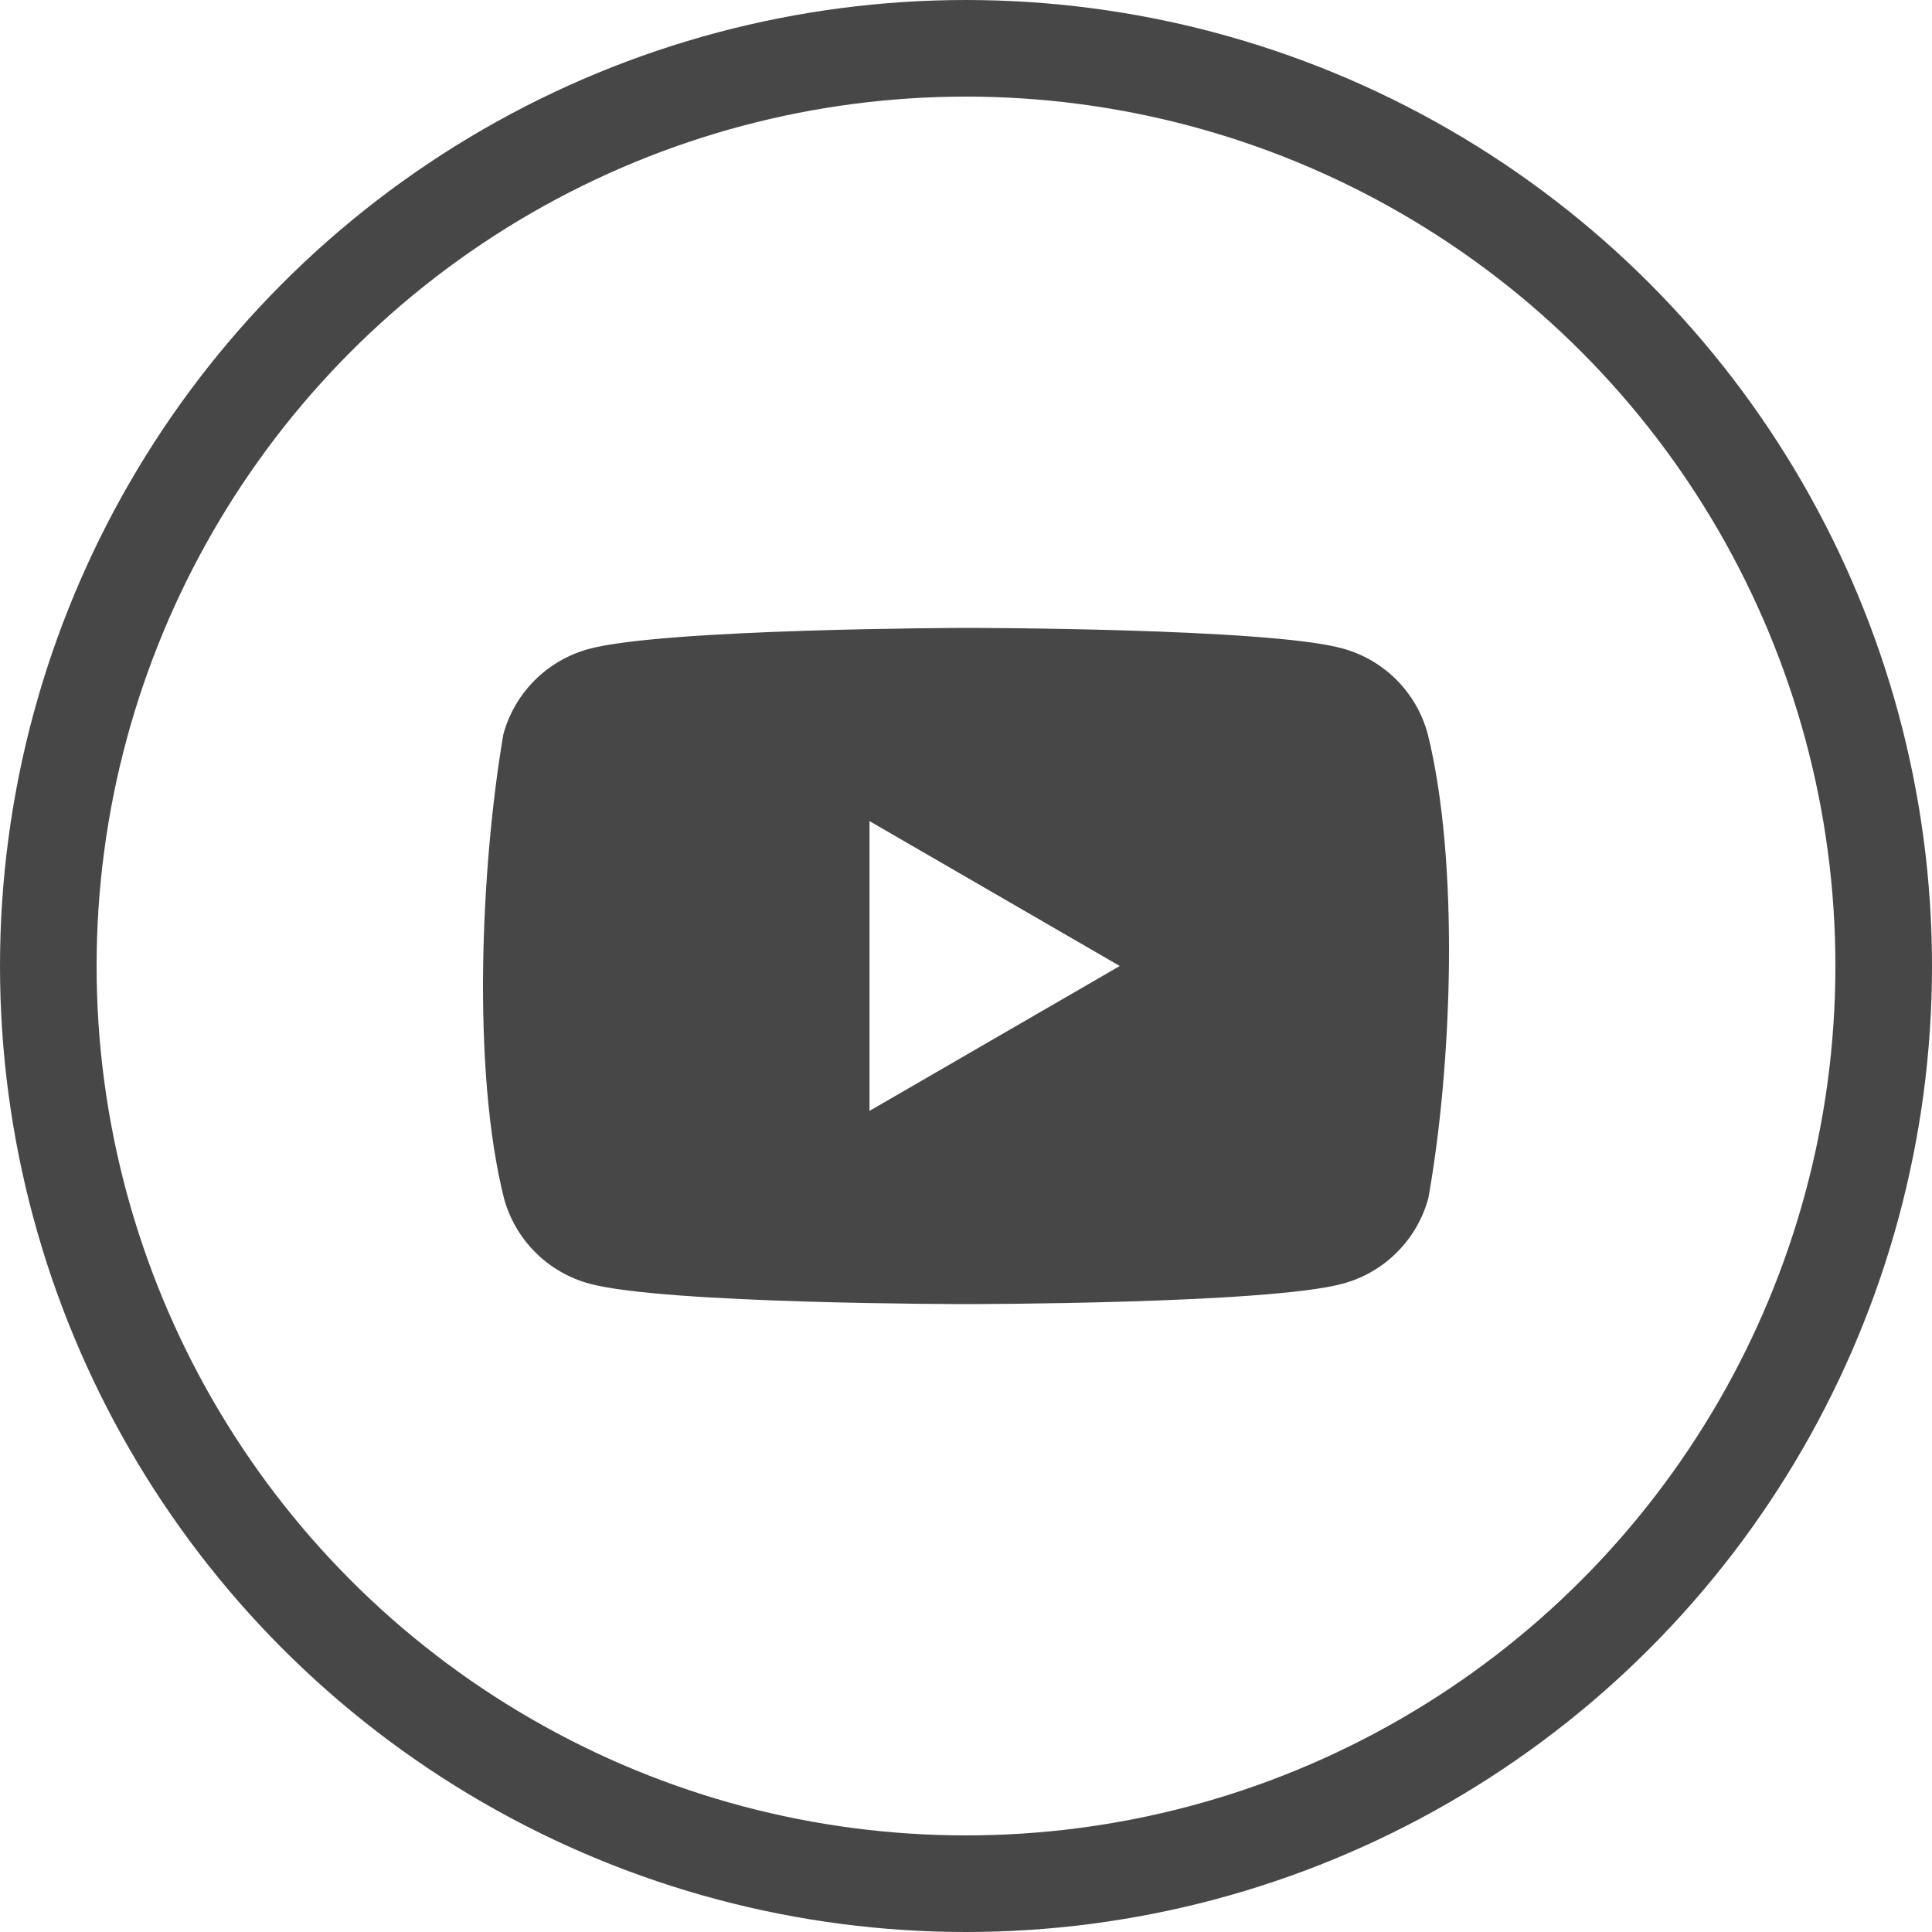
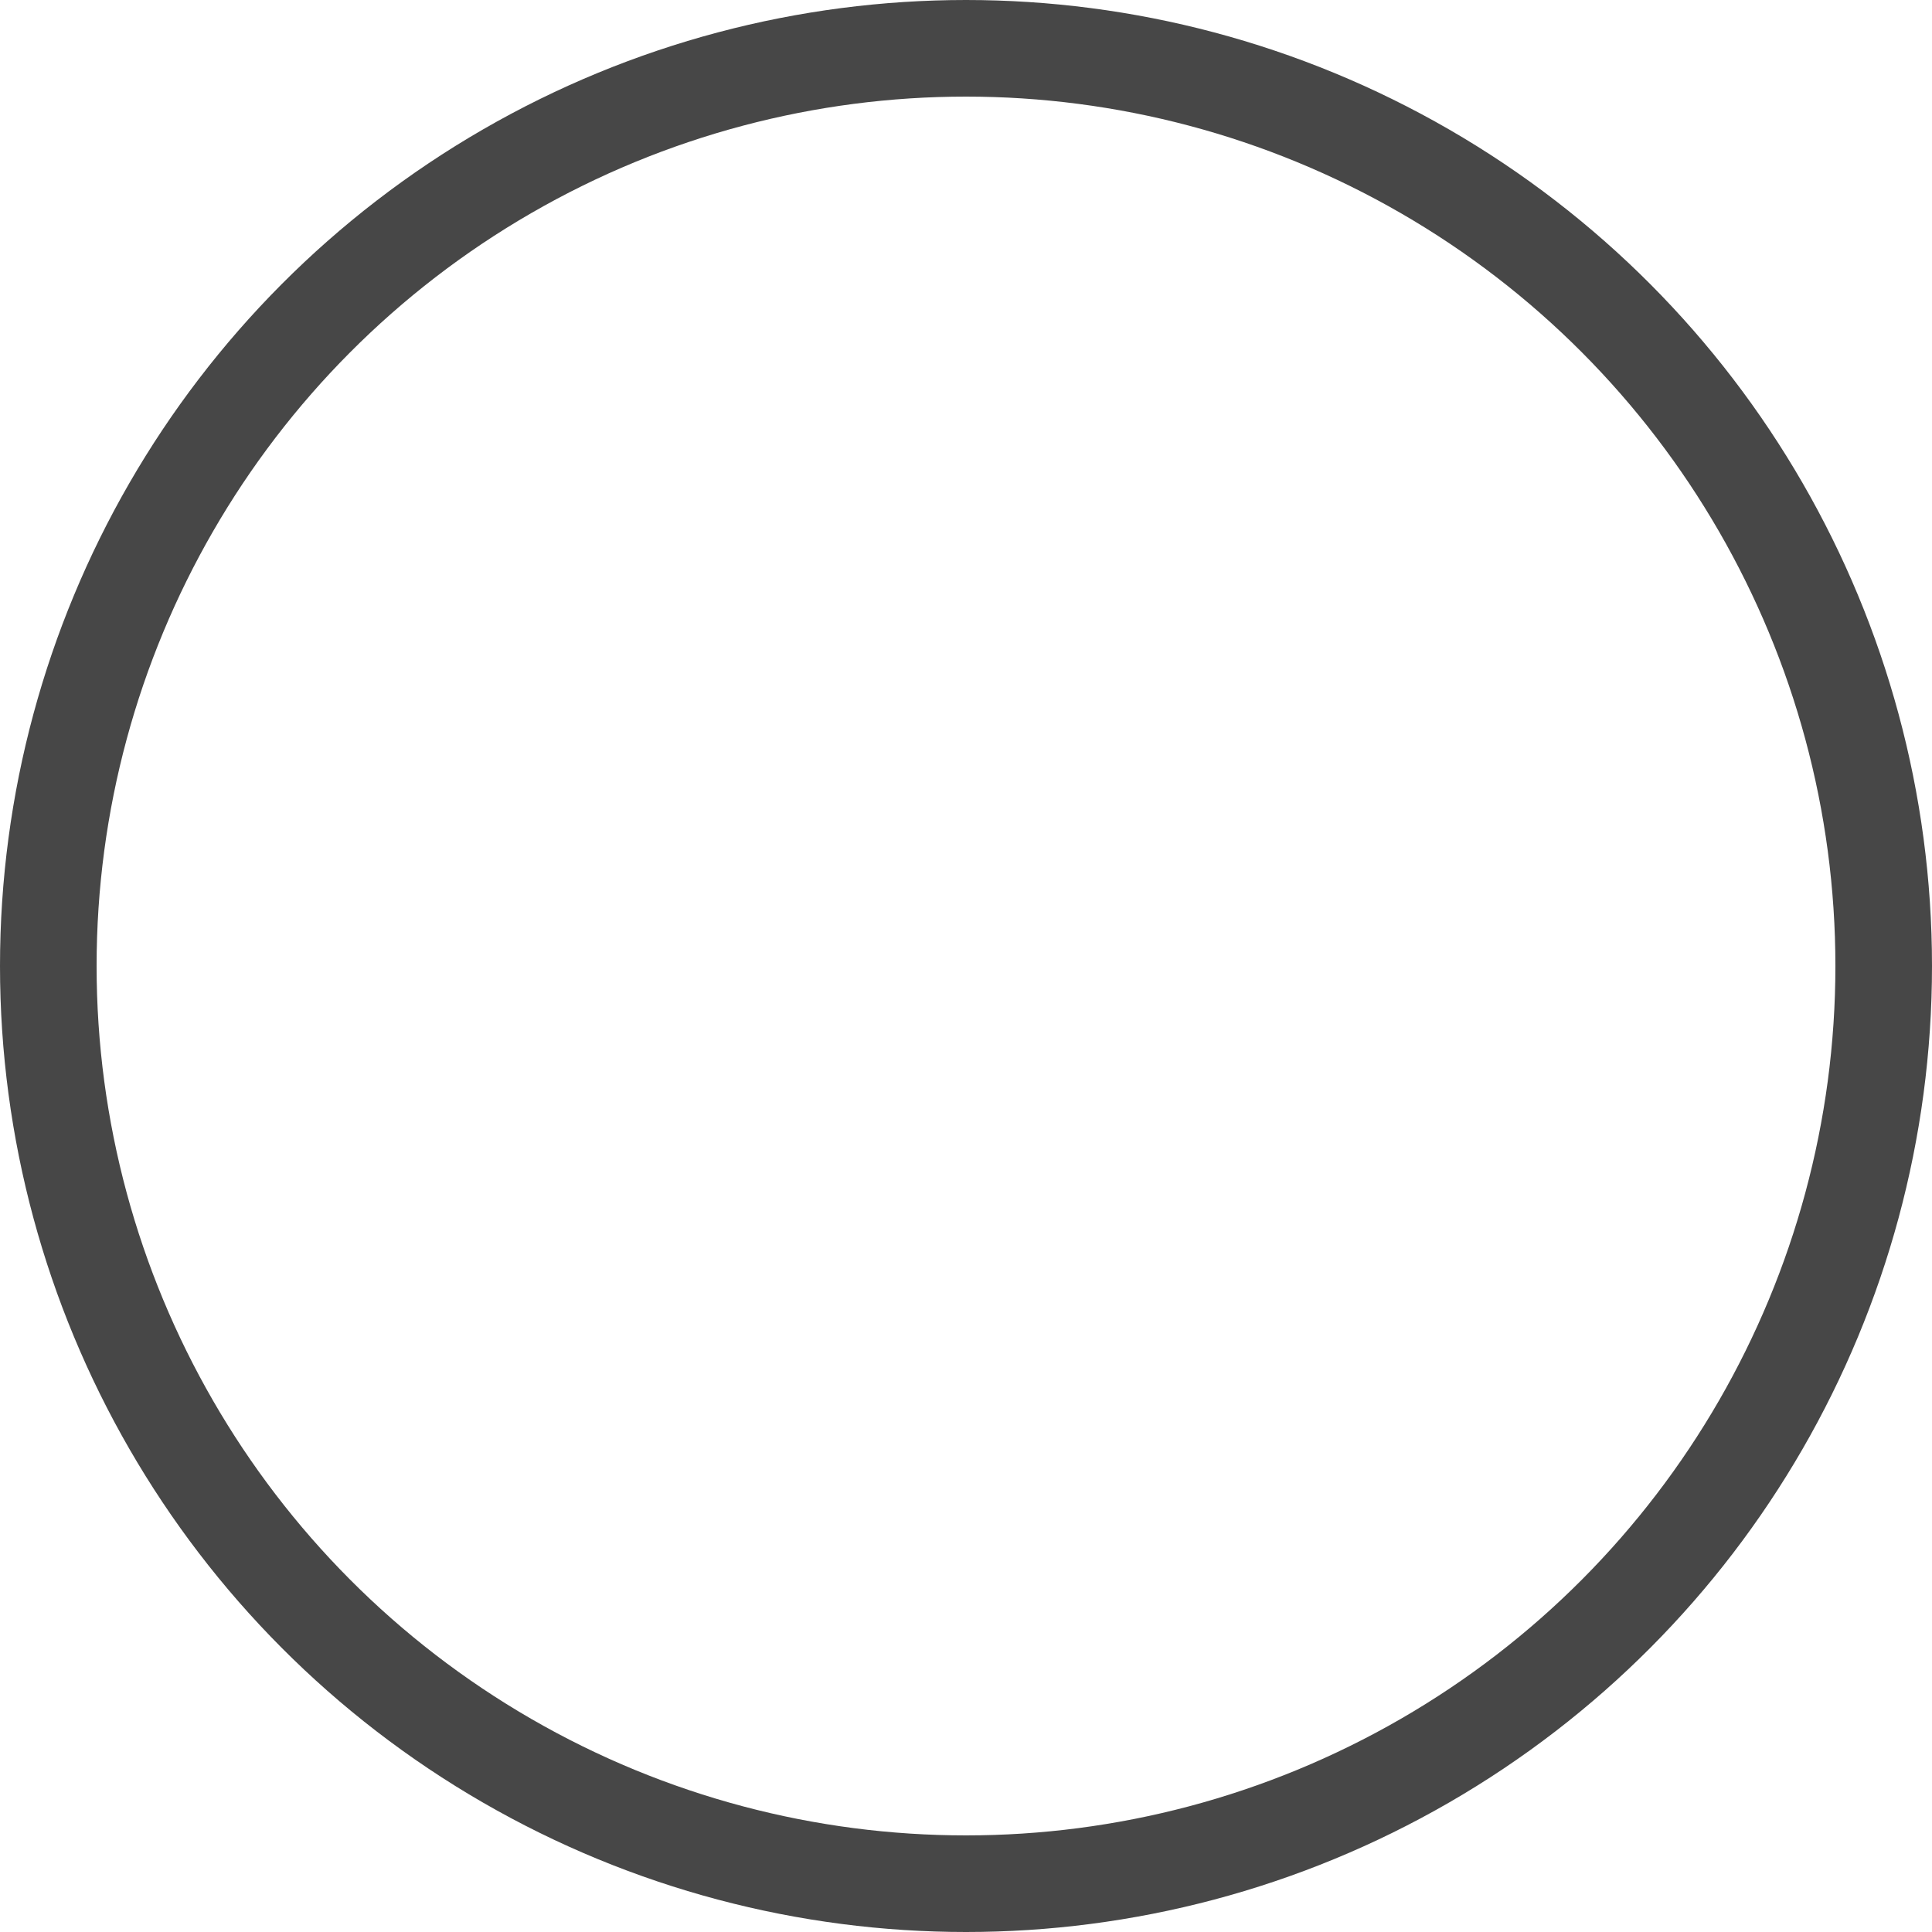
<svg xmlns="http://www.w3.org/2000/svg" width="40" height="40" viewBox="0 0 40 40" fill="none">
  <circle cx="20" cy="20" r="19" stroke="#474747" stroke-width="2" />
-   <path fill-rule="evenodd" clip-rule="evenodd" d="M28.91 14.072C29.22 14.382 29.444 14.769 29.559 15.192C30.219 17.85 30.067 22.047 29.572 24.808C29.457 25.231 29.233 25.618 28.922 25.928C28.612 26.239 28.225 26.462 27.801 26.577C26.249 27 20.003 27 20.003 27C20.003 27 13.756 27 12.204 26.577C11.78 26.462 11.394 26.239 11.083 25.928C10.773 25.618 10.549 25.231 10.434 24.808C9.77 22.162 9.952 17.962 10.421 15.205C10.536 14.781 10.76 14.395 11.07 14.085C11.381 13.774 11.767 13.551 12.191 13.436C13.743 13.013 19.99 13 19.99 13C19.99 13 26.236 13 27.788 13.423C28.212 13.538 28.599 13.761 28.91 14.072ZM23.184 20L18.002 23V17L23.184 20Z" fill="#474747" />
</svg>